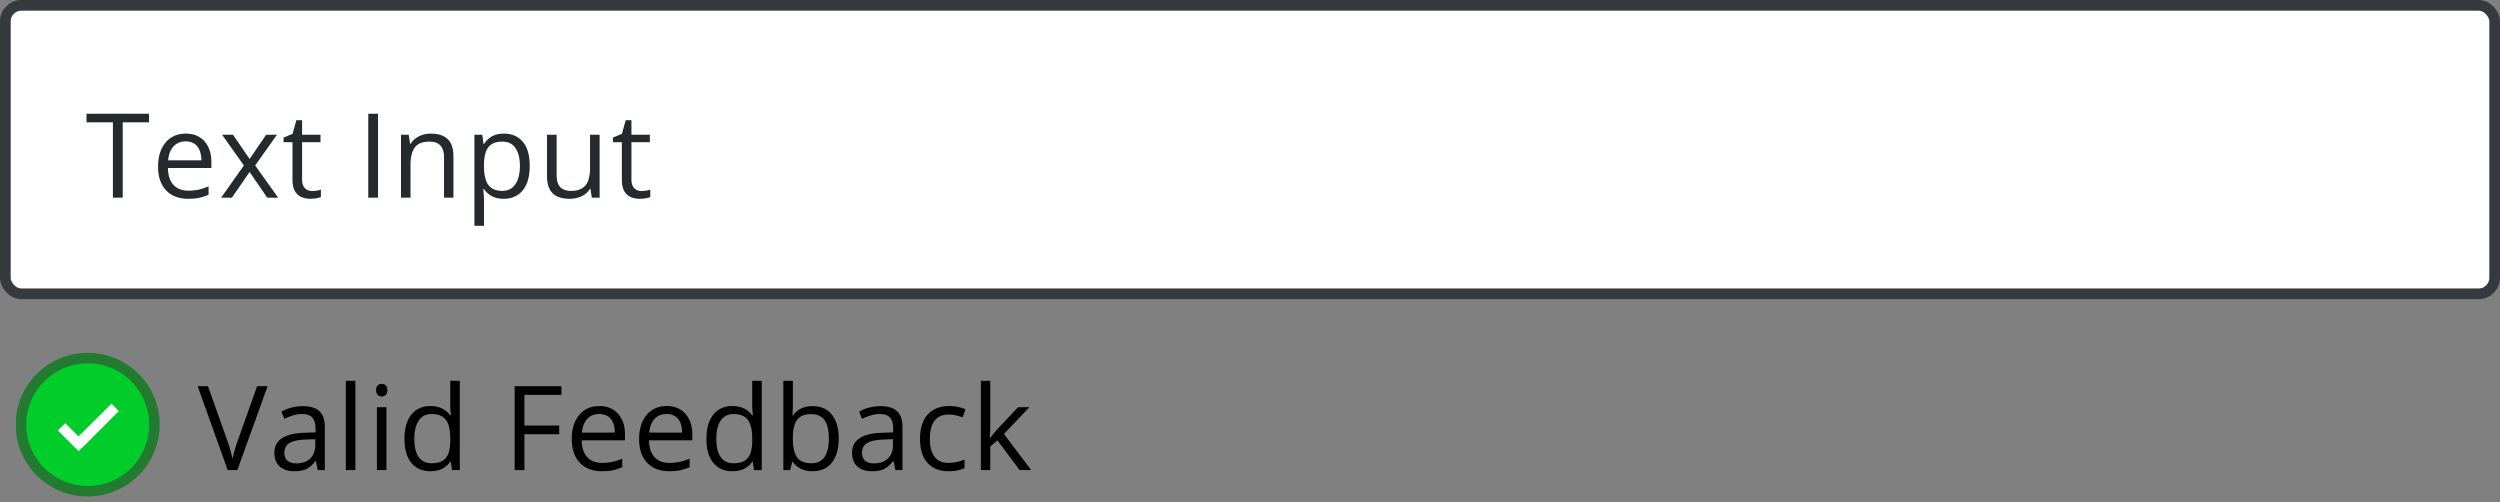
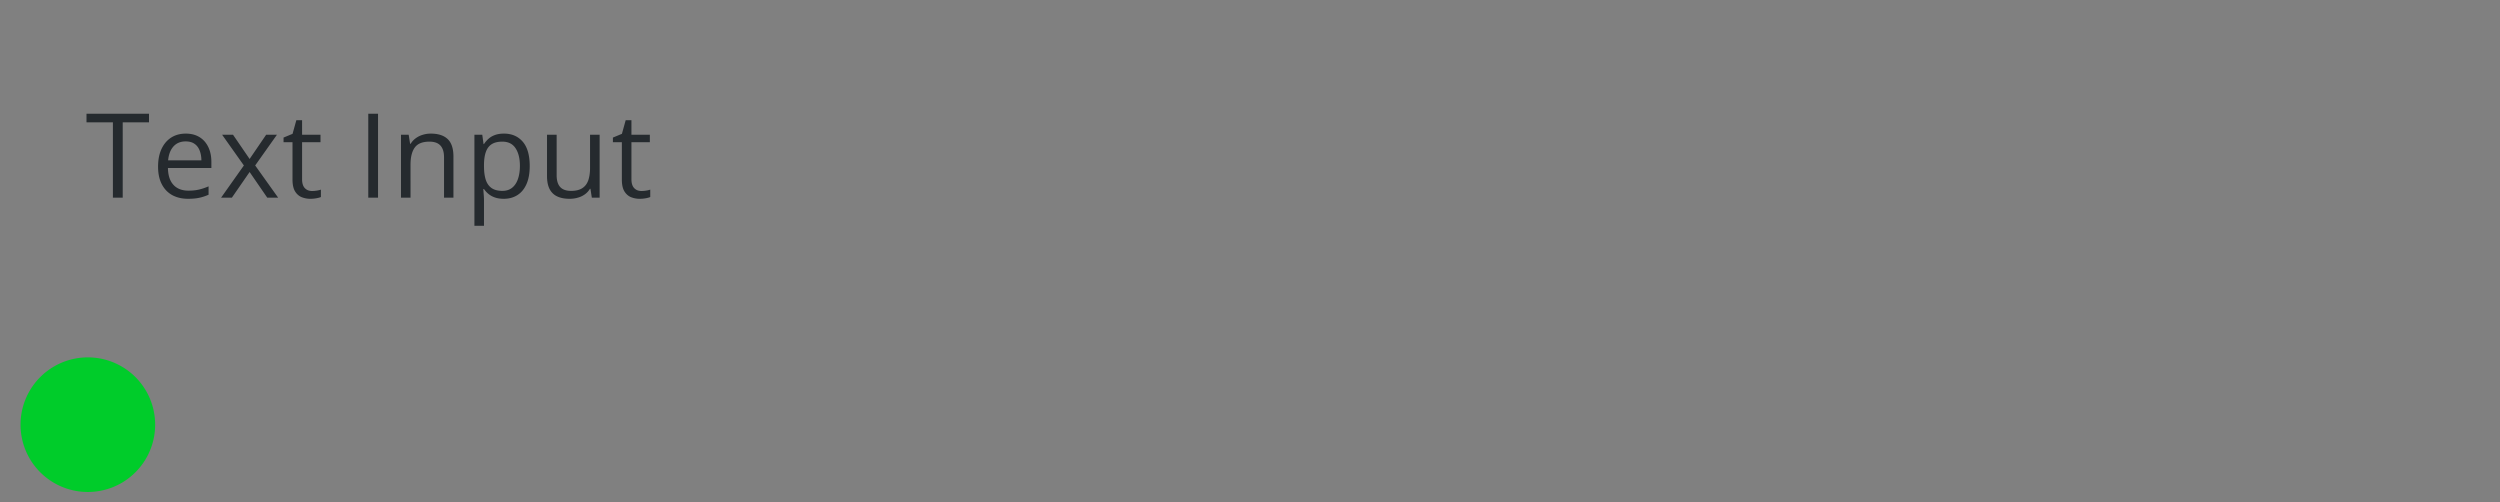
<svg xmlns="http://www.w3.org/2000/svg" width="468" height="94" fill="none">
  <rect width="100%" height="100%" fill="#808080" stroke="none" />
-   <rect x="1" y="1" width="466" height="54" rx="3" fill="#fff" />
  <path d="M22.972 37h-1.837V22.906h-4.942v-1.611h11.699v1.611h-4.92V37zM34.78 25.012c1.003 0 1.862.222 2.578.666.717.444 1.264 1.067 1.644 1.869.38.795.57 1.726.57 2.793v1.106h-8.133c.022 1.382.366 2.435 1.032 3.159.666.723 1.604 1.085 2.814 1.085.745 0 1.404-.069 1.977-.205a10.9 10.9 0 001.783-.601v1.568a8.676 8.676 0 01-1.773.58c-.58.122-1.267.183-2.062.183-1.132 0-2.12-.23-2.965-.688-.838-.465-1.49-1.145-1.955-2.04-.465-.896-.698-1.992-.698-3.288 0-1.267.211-2.363.634-3.287.43-.93 1.03-1.647 1.804-2.148.78-.502 1.697-.752 2.75-.752zm-.021 1.46c-.953 0-1.712.312-2.278.935-.565.623-.902 1.493-1.01 2.61h6.231c-.007-.701-.118-1.317-.333-1.847-.208-.537-.526-.953-.956-1.246-.43-.301-.981-.451-1.654-.451zm10.895 4.502l-4.071-5.747h2.041l3.104 4.533 3.094-4.533h2.02l-4.072 5.747L52.067 37h-2.04l-3.299-4.802L43.41 37h-2.02l4.265-6.026zm12.765 4.78c.294 0 .594-.025.902-.075.308-.05.559-.111.752-.183v1.386c-.207.093-.498.172-.87.236a6.179 6.179 0 01-1.074.097 4.32 4.32 0 01-1.697-.322c-.509-.222-.917-.595-1.225-1.118-.3-.522-.451-1.246-.451-2.17v-6.982H53.08v-.87l1.687-.698.709-2.557h1.074v2.729h3.448v1.396H56.55v6.929c0 .737.168 1.289.505 1.654.343.365.798.548 1.364.548zM68.94 37V21.295h1.827V37H68.94zm11.702-11.988c1.396 0 2.452.343 3.168 1.031.717.68 1.075 1.776 1.075 3.287V37h-1.762v-7.552c0-.98-.226-1.715-.677-2.202-.444-.487-1.128-.73-2.052-.73-1.303 0-2.22.368-2.75 1.106-.53.738-.794 1.808-.794 3.212V37h-1.784V25.227h1.44l.268 1.697h.097c.25-.415.57-.763.956-1.042.387-.287.82-.502 1.3-.645.48-.15.985-.225 1.515-.225zm13.699 0c1.468 0 2.639.505 3.513 1.514.873 1.01 1.31 2.528 1.31 4.555 0 1.34-.2 2.464-.602 3.373-.4.91-.966 1.597-1.697 2.063-.723.465-1.579.698-2.567.698-.623 0-1.171-.083-1.644-.247a3.878 3.878 0 01-1.214-.666 4.347 4.347 0 01-.838-.913h-.128l.075 1.01c.036.393.053.737.053 1.03v4.835H88.81V25.227h1.471l.237 1.74h.085c.23-.358.509-.684.838-.978.33-.3.73-.537 1.203-.709.48-.179 1.046-.268 1.698-.268zm-.312 1.504c-.816 0-1.475.157-1.976.472-.494.315-.856.788-1.085 1.418-.23.623-.351 1.408-.365 2.353v.343c0 .996.107 1.838.322 2.525.222.688.583 1.21 1.085 1.568.508.358 1.189.537 2.04.537.731 0 1.34-.197 1.827-.59.487-.394.849-.942 1.085-1.644.243-.709.365-1.522.365-2.438 0-1.39-.272-2.493-.816-3.309-.537-.824-1.365-1.235-2.482-1.235zm18.222-1.29V37h-1.461l-.258-1.654h-.096a3.427 3.427 0 01-.946 1.031c-.387.28-.823.487-1.31.623-.48.143-.992.215-1.536.215-.931 0-1.712-.15-2.342-.451a3.036 3.036 0 01-1.429-1.397c-.315-.63-.473-1.44-.473-2.427v-7.713h1.805v7.583c0 .982.222 1.716.666 2.203.444.48 1.121.72 2.03.72.874 0 1.569-.165 2.084-.495.523-.33.899-.813 1.128-1.45.229-.644.344-1.432.344-2.363v-6.198h1.794zm7.823 10.528c.294 0 .595-.025.903-.075.307-.05.558-.111.751-.183v1.386c-.207.093-.497.172-.87.236a6.174 6.174 0 01-1.074.097 4.317 4.317 0 01-1.697-.322c-.509-.222-.917-.595-1.225-1.118-.301-.522-.451-1.246-.451-2.17v-6.982h-1.676v-.87l1.687-.698.709-2.557h1.074v2.729h3.448v1.396h-3.448v6.929c0 .737.168 1.289.505 1.654.344.365.798.548 1.364.548z" fill="#252A2E" />
-   <rect x="1" y="1" width="466" height="54" rx="3" stroke="#353A40" stroke-width="2" />
  <g clip-path="url(#prefix__clip0_7345_83009)">
    <path d="M3.844 79.5a12.6 12.6 0 1125.2 0 12.6 12.6 0 01-25.2 0z" fill="#00CC2A" />
-     <path d="M16.444 68.025A11.451 11.451 0 0127.919 79.5a11.451 11.451 0 01-11.475 11.475c-6.356 0-11.531-5.119-11.531-11.475s5.175-11.475 11.53-11.475zm0-1.969c-7.481 0-13.5 6.019-13.5 13.444 0 7.425 6.019 13.444 13.444 13.444 7.425 0 13.5-6.02 13.5-13.444 0-7.425-6.02-13.444-13.444-13.444z" fill="#227B30" />
-     <path d="M22.238 76.969l-1.35-1.406-6.188 6.13-2.475-2.474-1.406 1.35L14.7 84.45l1.406-1.35 6.132-6.131z" fill="#fff" />
  </g>
-   <path d="M48.129 72.295h1.966L44.434 88h-1.805L37 72.295h1.934l3.609 10.162c.415 1.167.745 2.302.988 3.405a28.45 28.45 0 011.01-3.47l3.588-10.097zM59.486 88l-.354-1.676h-.086c-.587.738-1.175 1.24-1.762 1.504-.58.258-1.307.387-2.18.387-1.168 0-2.084-.3-2.75-.903-.66-.601-.989-1.457-.989-2.567 0-2.377 1.902-3.624 5.704-3.738l1.998-.065v-.73c0-.924-.2-1.604-.601-2.041-.394-.444-1.028-.666-1.901-.666-.982 0-2.092.3-3.33.902l-.548-1.364a8.4 8.4 0 011.9-.741 8.318 8.318 0 012.085-.269c1.404 0 2.442.312 3.115.935.68.623 1.02 1.622 1.02 2.997V88h-1.32zm-4.028-1.257c1.11 0 1.98-.304 2.61-.913.638-.609.956-1.46.956-2.557V82.21l-1.783.075c-1.418.05-2.442.272-3.072.666-.623.387-.935.992-.935 1.816 0 .644.194 1.135.58 1.471.394.337.942.505 1.644.505zM66.525 88h-1.783V71.285h1.783V88zm5.815 0h-1.783V76.227h1.783V88zm-1.934-14.964c0-.408.1-.705.301-.892.2-.193.451-.29.752-.29.286 0 .534.097.741.29.208.194.312.491.312.892s-.104.702-.312.903c-.207.193-.455.29-.741.29-.3 0-.551-.097-.752-.29-.2-.201-.3-.502-.3-.903zm13.979 13.385h-.097c-.823 1.196-2.055 1.794-3.695 1.794-1.54 0-2.74-.526-3.599-1.58-.852-1.052-1.278-2.549-1.278-4.49 0-1.94.43-3.448 1.289-4.522.86-1.074 2.055-1.611 3.588-1.611 1.597 0 2.821.58 3.674 1.74h.14l-.076-.849-.043-.827v-4.79h1.783V88h-1.45l-.236-1.58zm-3.567.3c1.218 0 2.099-.329 2.643-.988.551-.666.827-1.736.827-3.212v-.376c0-1.668-.28-2.857-.838-3.566-.551-.716-1.436-1.074-2.653-1.074-1.046 0-1.848.408-2.406 1.225-.552.809-.828 1.955-.828 3.437 0 1.504.276 2.639.828 3.405.551.766 1.36 1.15 2.427 1.15zM98.173 88h-1.826V72.295h8.755v1.622h-6.93v5.747h6.511v1.622h-6.51V88zm14.494.215c-1.74 0-3.115-.53-4.125-1.59-1.003-1.06-1.504-2.532-1.504-4.415 0-1.898.466-3.405 1.397-4.522.938-1.118 2.195-1.676 3.77-1.676 1.475 0 2.643.487 3.502 1.46.859.968 1.289 2.246 1.289 3.836v1.127h-8.11c.036 1.383.383 2.432 1.042 3.148.666.716 1.6 1.074 2.803 1.074 1.268 0 2.521-.265 3.76-.795v1.59a9.104 9.104 0 01-1.794.58c-.558.122-1.235.183-2.03.183zm-.483-10.71c-.946 0-1.701.308-2.267.924-.559.616-.888 1.468-.988 2.556h6.155c0-1.124-.251-1.983-.752-2.578-.501-.601-1.217-.902-2.148-.902zm13.087 10.71c-1.741 0-3.116-.53-4.125-1.59-1.003-1.06-1.504-2.532-1.504-4.415 0-1.898.465-3.405 1.396-4.522.938-1.118 2.195-1.676 3.771-1.676 1.475 0 2.642.487 3.502 1.46.859.968 1.289 2.246 1.289 3.836v1.127h-8.111c.036 1.383.383 2.432 1.042 3.148.666.716 1.601 1.074 2.804 1.074 1.268 0 2.521-.265 3.76-.795v1.59a9.104 9.104 0 01-1.794.58c-.559.122-1.236.183-2.03.183zm-.484-10.71c-.945 0-1.701.308-2.266.924-.559.616-.889 1.468-.989 2.556h6.156c0-1.124-.251-1.983-.752-2.578-.502-.601-1.218-.902-2.149-.902zm16.127 8.916h-.097c-.823 1.196-2.055 1.794-3.695 1.794-1.54 0-2.739-.526-3.599-1.58-.852-1.052-1.278-2.549-1.278-4.49 0-1.94.43-3.448 1.289-4.522.86-1.074 2.056-1.611 3.588-1.611 1.597 0 2.822.58 3.674 1.74h.14l-.076-.849-.043-.827v-4.79h1.784V88h-1.451l-.236-1.58zm-3.566.3c1.217 0 2.098-.329 2.642-.988.552-.666.827-1.736.827-3.212v-.376c0-1.668-.279-2.857-.838-3.566-.551-.716-1.435-1.074-2.653-1.074-1.045 0-1.847.408-2.406 1.225-.552.809-.827 1.955-.827 3.437 0 1.504.275 2.639.827 3.405.551.766 1.361 1.15 2.428 1.15zm14.773-10.688c1.547 0 2.747.53 3.599 1.59.859 1.053 1.289 2.546 1.289 4.48 0 1.933-.433 3.437-1.3 4.511-.859 1.067-2.055 1.6-3.588 1.6-.766 0-1.468-.139-2.105-.418a3.992 3.992 0 01-1.59-1.31h-.129L147.921 88h-1.278V71.285h1.783v4.06c0 .91-.029 1.727-.086 2.45h.086c.831-1.175 2.062-1.762 3.695-1.762zm-.258 1.493c-1.217 0-2.094.351-2.632 1.053-.537.695-.805 1.87-.805 3.524s.275 2.84.827 3.555c.551.71 1.436 1.064 2.653 1.064 1.096 0 1.912-.398 2.449-1.193.538-.802.806-1.951.806-3.448 0-1.532-.268-2.675-.806-3.427-.537-.752-1.367-1.128-2.492-1.128zM167.625 88l-.354-1.676h-.086c-.588.738-1.175 1.24-1.762 1.504-.58.258-1.307.387-2.181.387-1.167 0-2.084-.3-2.75-.903-.659-.601-.988-1.457-.988-2.567 0-2.377 1.901-3.624 5.704-3.738l1.998-.065v-.73c0-.924-.2-1.604-.602-2.041-.393-.444-1.027-.666-1.901-.666-.981 0-2.091.3-3.33.902l-.548-1.364a8.394 8.394 0 011.902-.741 8.312 8.312 0 012.084-.269c1.403 0 2.442.312 3.115.935.68.623 1.02 1.622 1.02 2.997V88h-1.321zm-4.028-1.257c1.11 0 1.98-.304 2.61-.913.637-.609.956-1.46.956-2.557V82.21l-1.783.075c-1.418.05-2.442.272-3.072.666-.623.387-.935.992-.935 1.816 0 .644.193 1.135.58 1.471.394.337.942.505 1.644.505zm13.989 1.472c-1.704 0-3.026-.523-3.964-1.569-.931-1.052-1.396-2.538-1.396-4.457 0-1.97.472-3.492 1.418-4.566.952-1.074 2.306-1.611 4.06-1.611.566 0 1.132.06 1.697.182.566.122 1.01.265 1.332.43l-.547 1.515a7.998 7.998 0 00-1.29-.387 5.564 5.564 0 00-1.235-.161c-2.392 0-3.588 1.525-3.588 4.576 0 1.447.29 2.557.87 3.33.588.773 1.454 1.16 2.6 1.16.981 0 1.987-.211 3.019-.634v1.58c-.788.408-1.78.612-2.976.612zm7.791-6.241c.308-.437.777-1.01 1.407-1.72l3.803-4.027h2.116l-4.769 5.016L193.036 88h-2.159l-4.157-5.564-1.343 1.16V88h-1.762V71.285h1.762v8.862c0 .394-.029 1.003-.086 1.827h.086z" fill="#000" />
  <defs>
    <clipPath id="prefix__clip0_7345_83009">
      <path fill="#fff" transform="translate(3 66)" d="M0 0h27v27H0z" />
    </clipPath>
  </defs>
</svg>